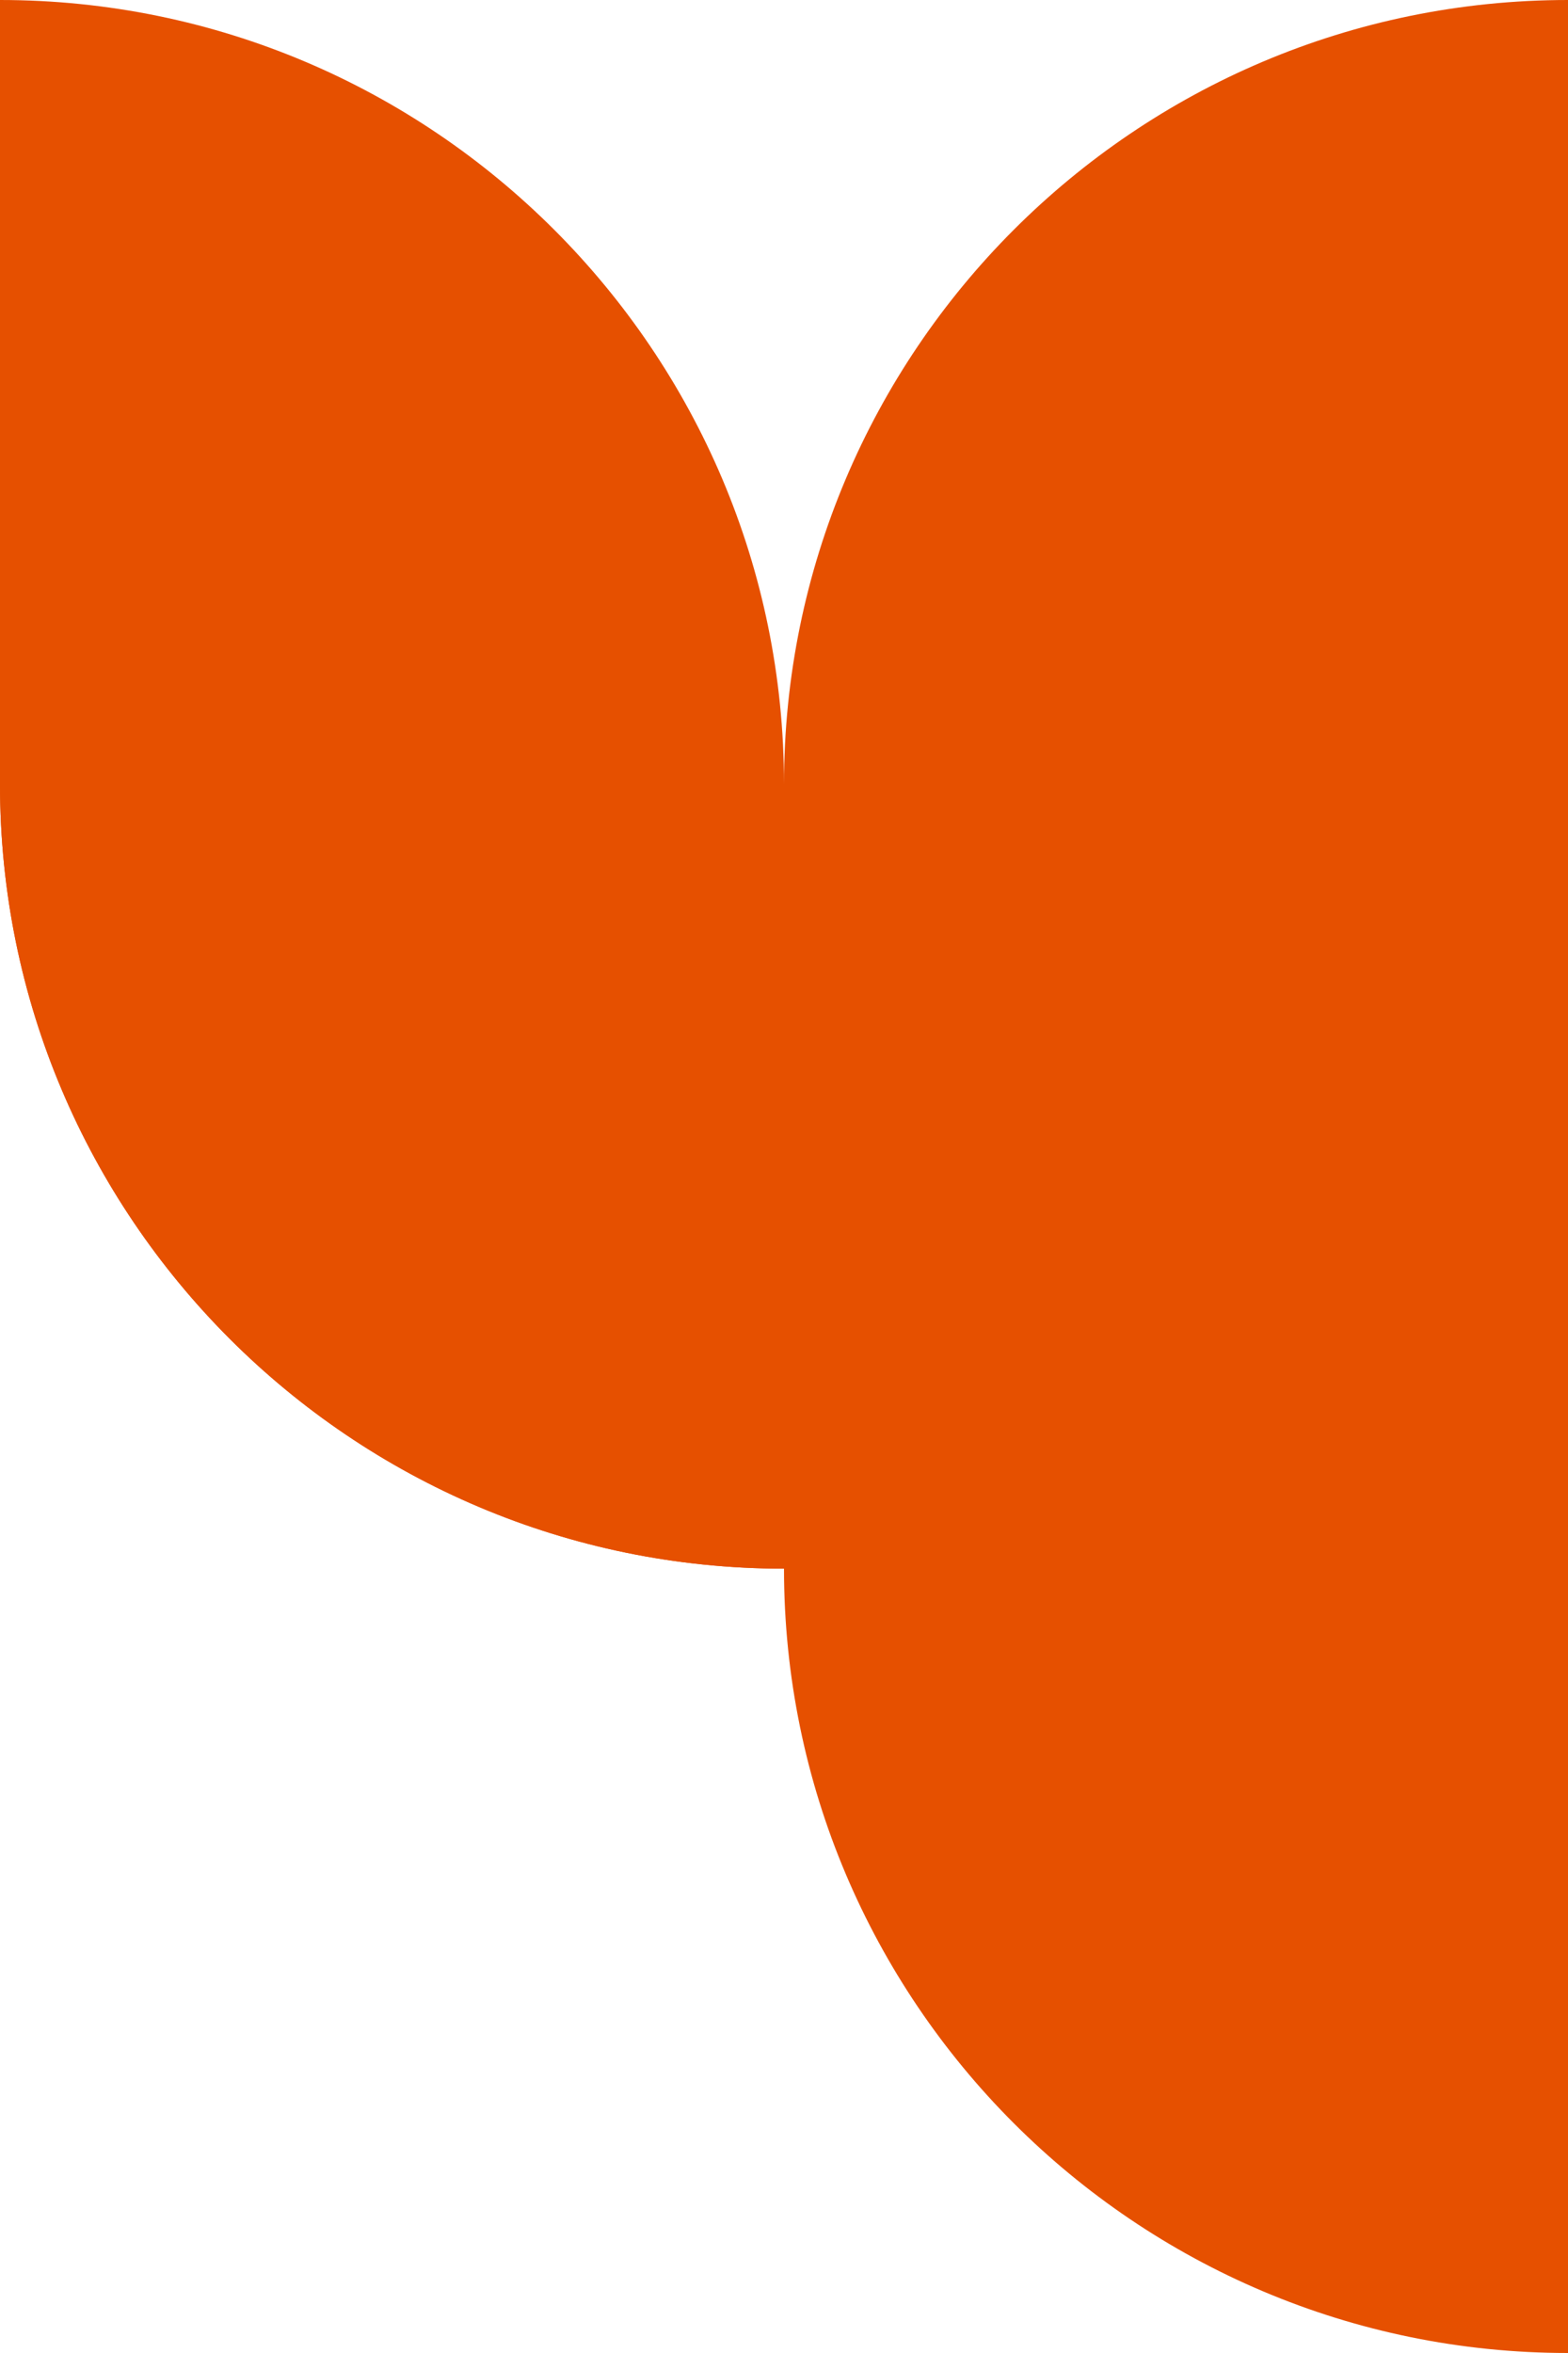
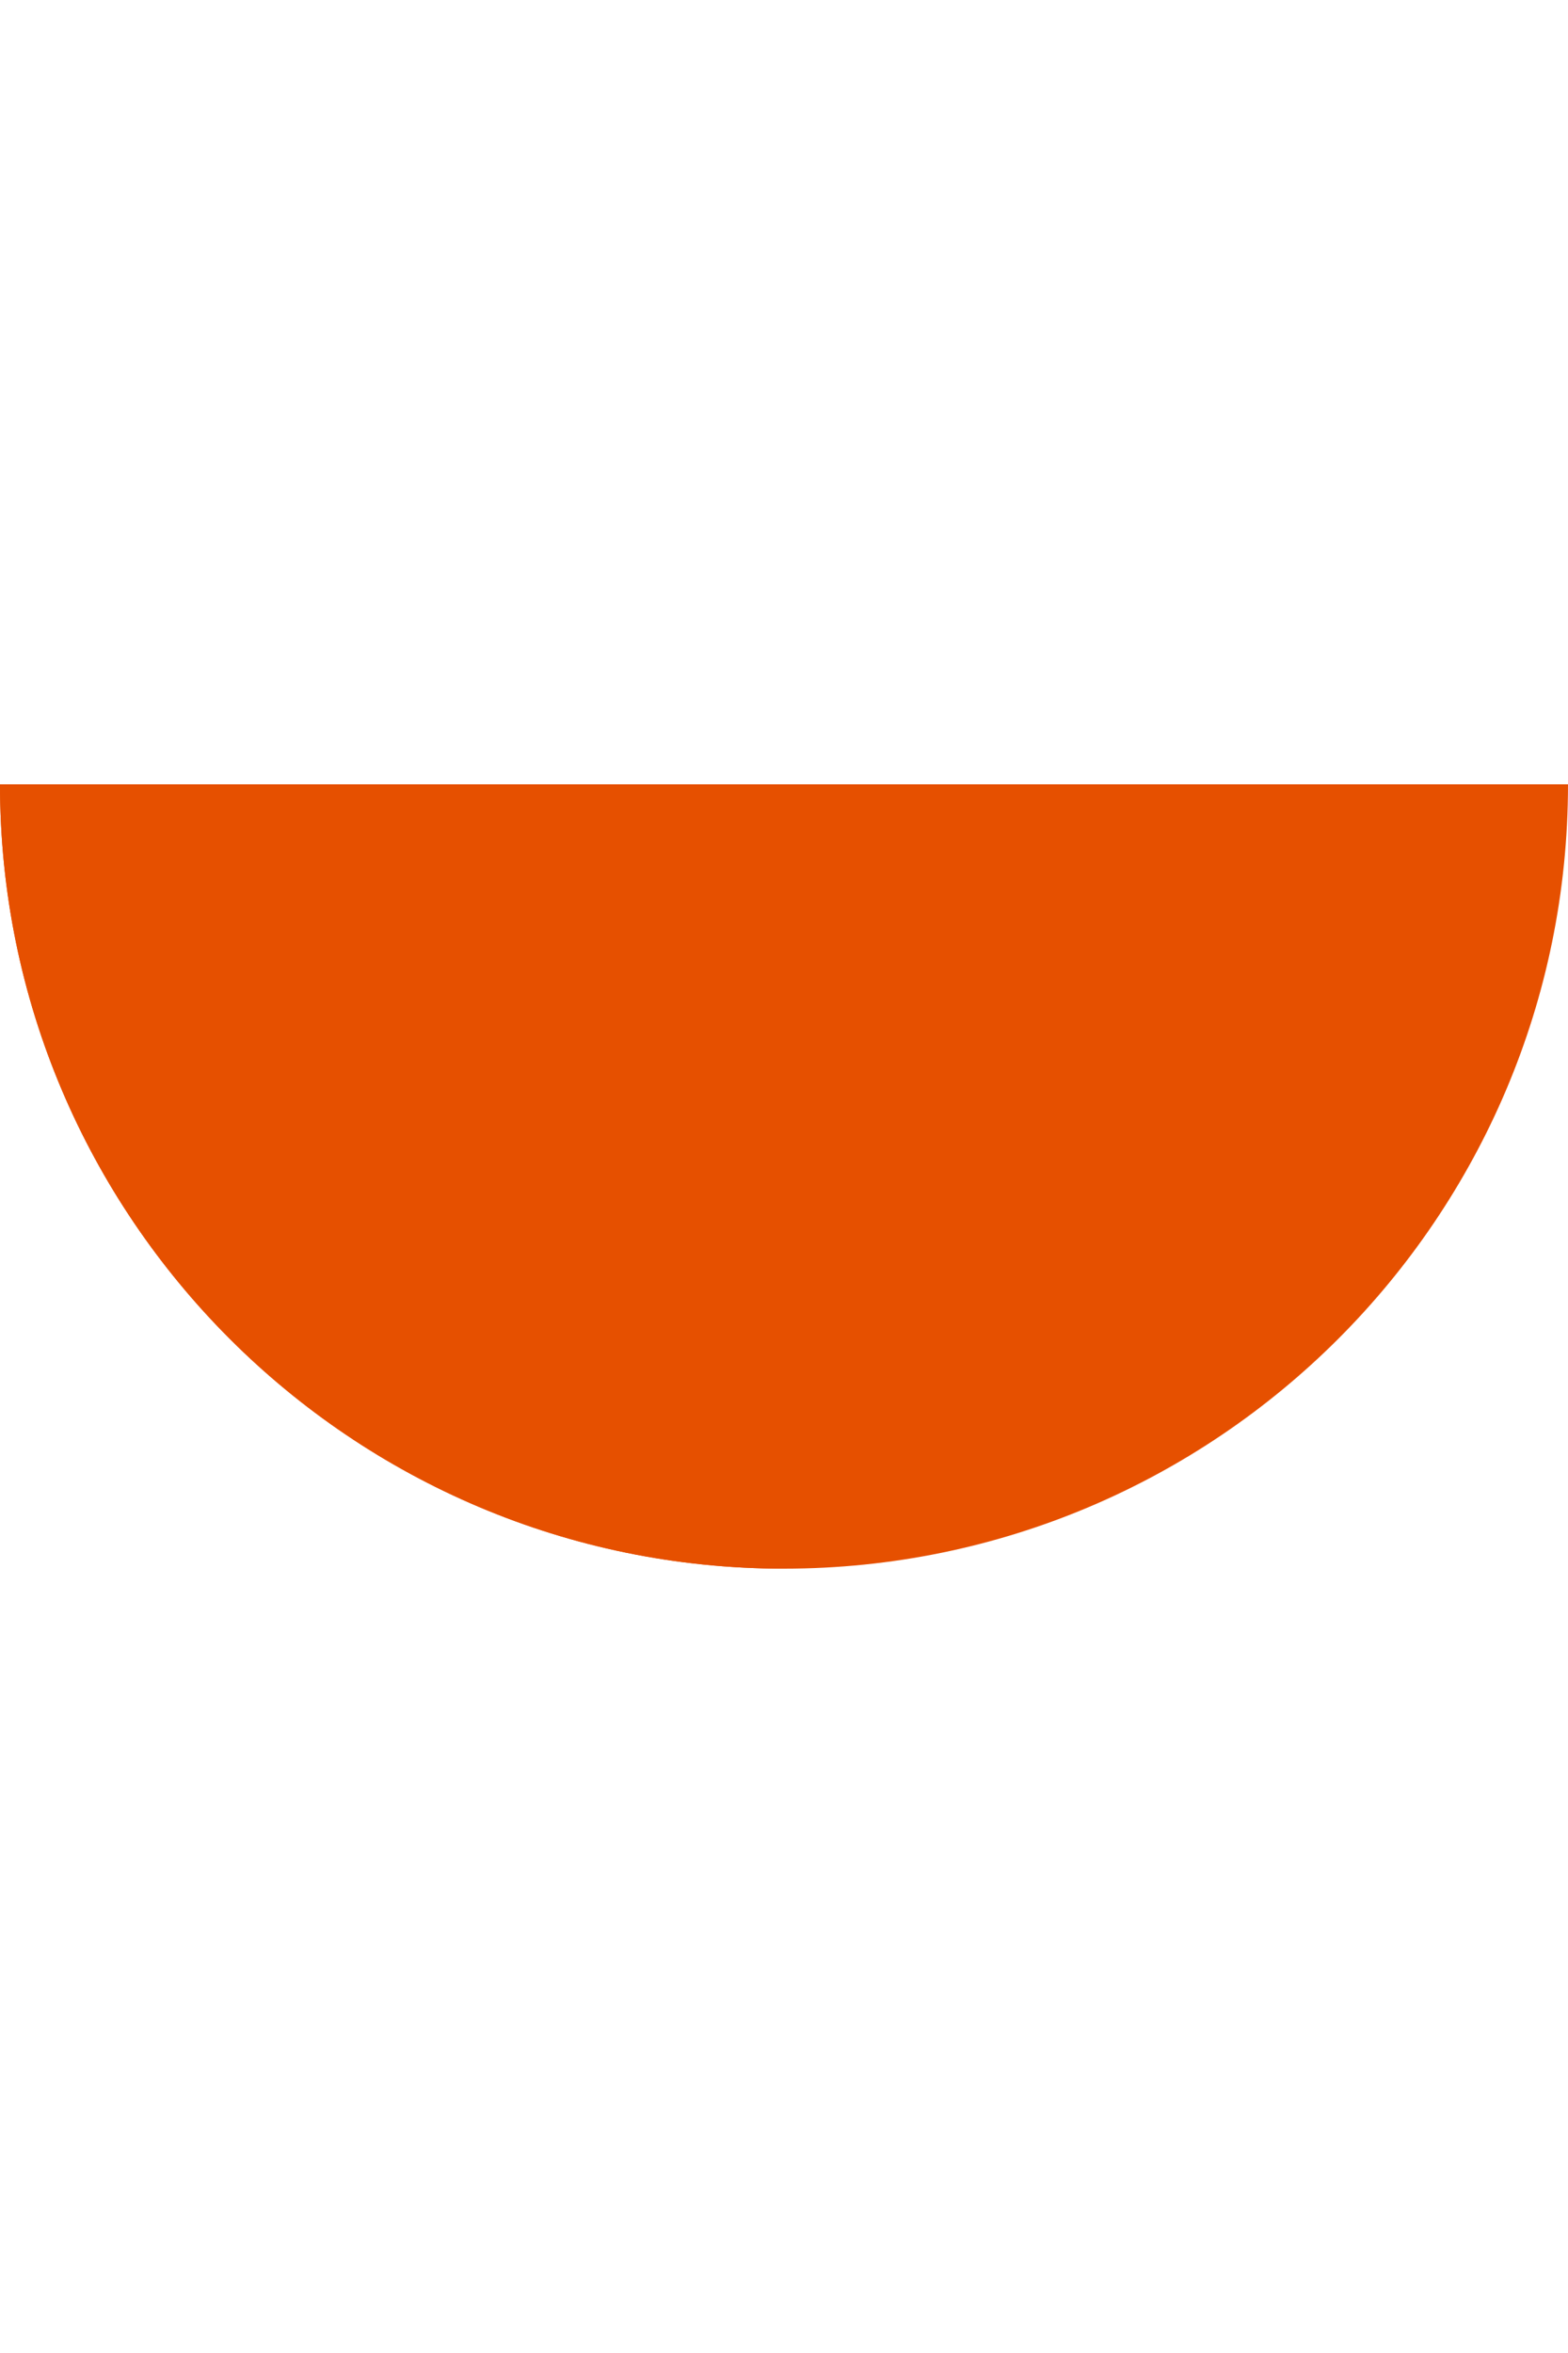
<svg xmlns="http://www.w3.org/2000/svg" version="1.1" id="Ebene_1" x="0px" y="0px" viewBox="0 0 406.8 610.2" style="enable-background:new 0 0 406.8 610.2;" xml:space="preserve">
  <style type="text/css">
	.st0{fill:#E65000;}
</style>
-   <path class="st0" d="M406.8,203.4c-56.2,0-107,22.8-143.8,59.6s-59.6,87.7-59.6,143.8s22.8,107,59.6,143.8s87.7,59.6,143.8,59.6  V406.8" />
-   <path class="st0" d="M406.8,0c-56.2,0-107,22.8-143.8,59.6s-59.6,87.7-59.6,143.8s22.8,107,59.6,143.8s87.7,59.6,143.8,59.6V203.4" />
-   <path class="st0" d="M203.4,203.4c0-56.2-22.8-107-59.6-143.8S56.2,0,0,0v203.4" />
  <path class="st0" d="M0,203.4c0,56.2,22.8,107,59.6,143.8s87.7,59.6,143.8,59.6V203.4" />
  <path class="st0" d="M0,203.4c0,56.2,22.8,107,59.6,143.8s87.7,59.6,143.8,59.6s107-22.8,143.8-59.6s59.6-87.7,59.6-143.8H203.4" />
</svg>